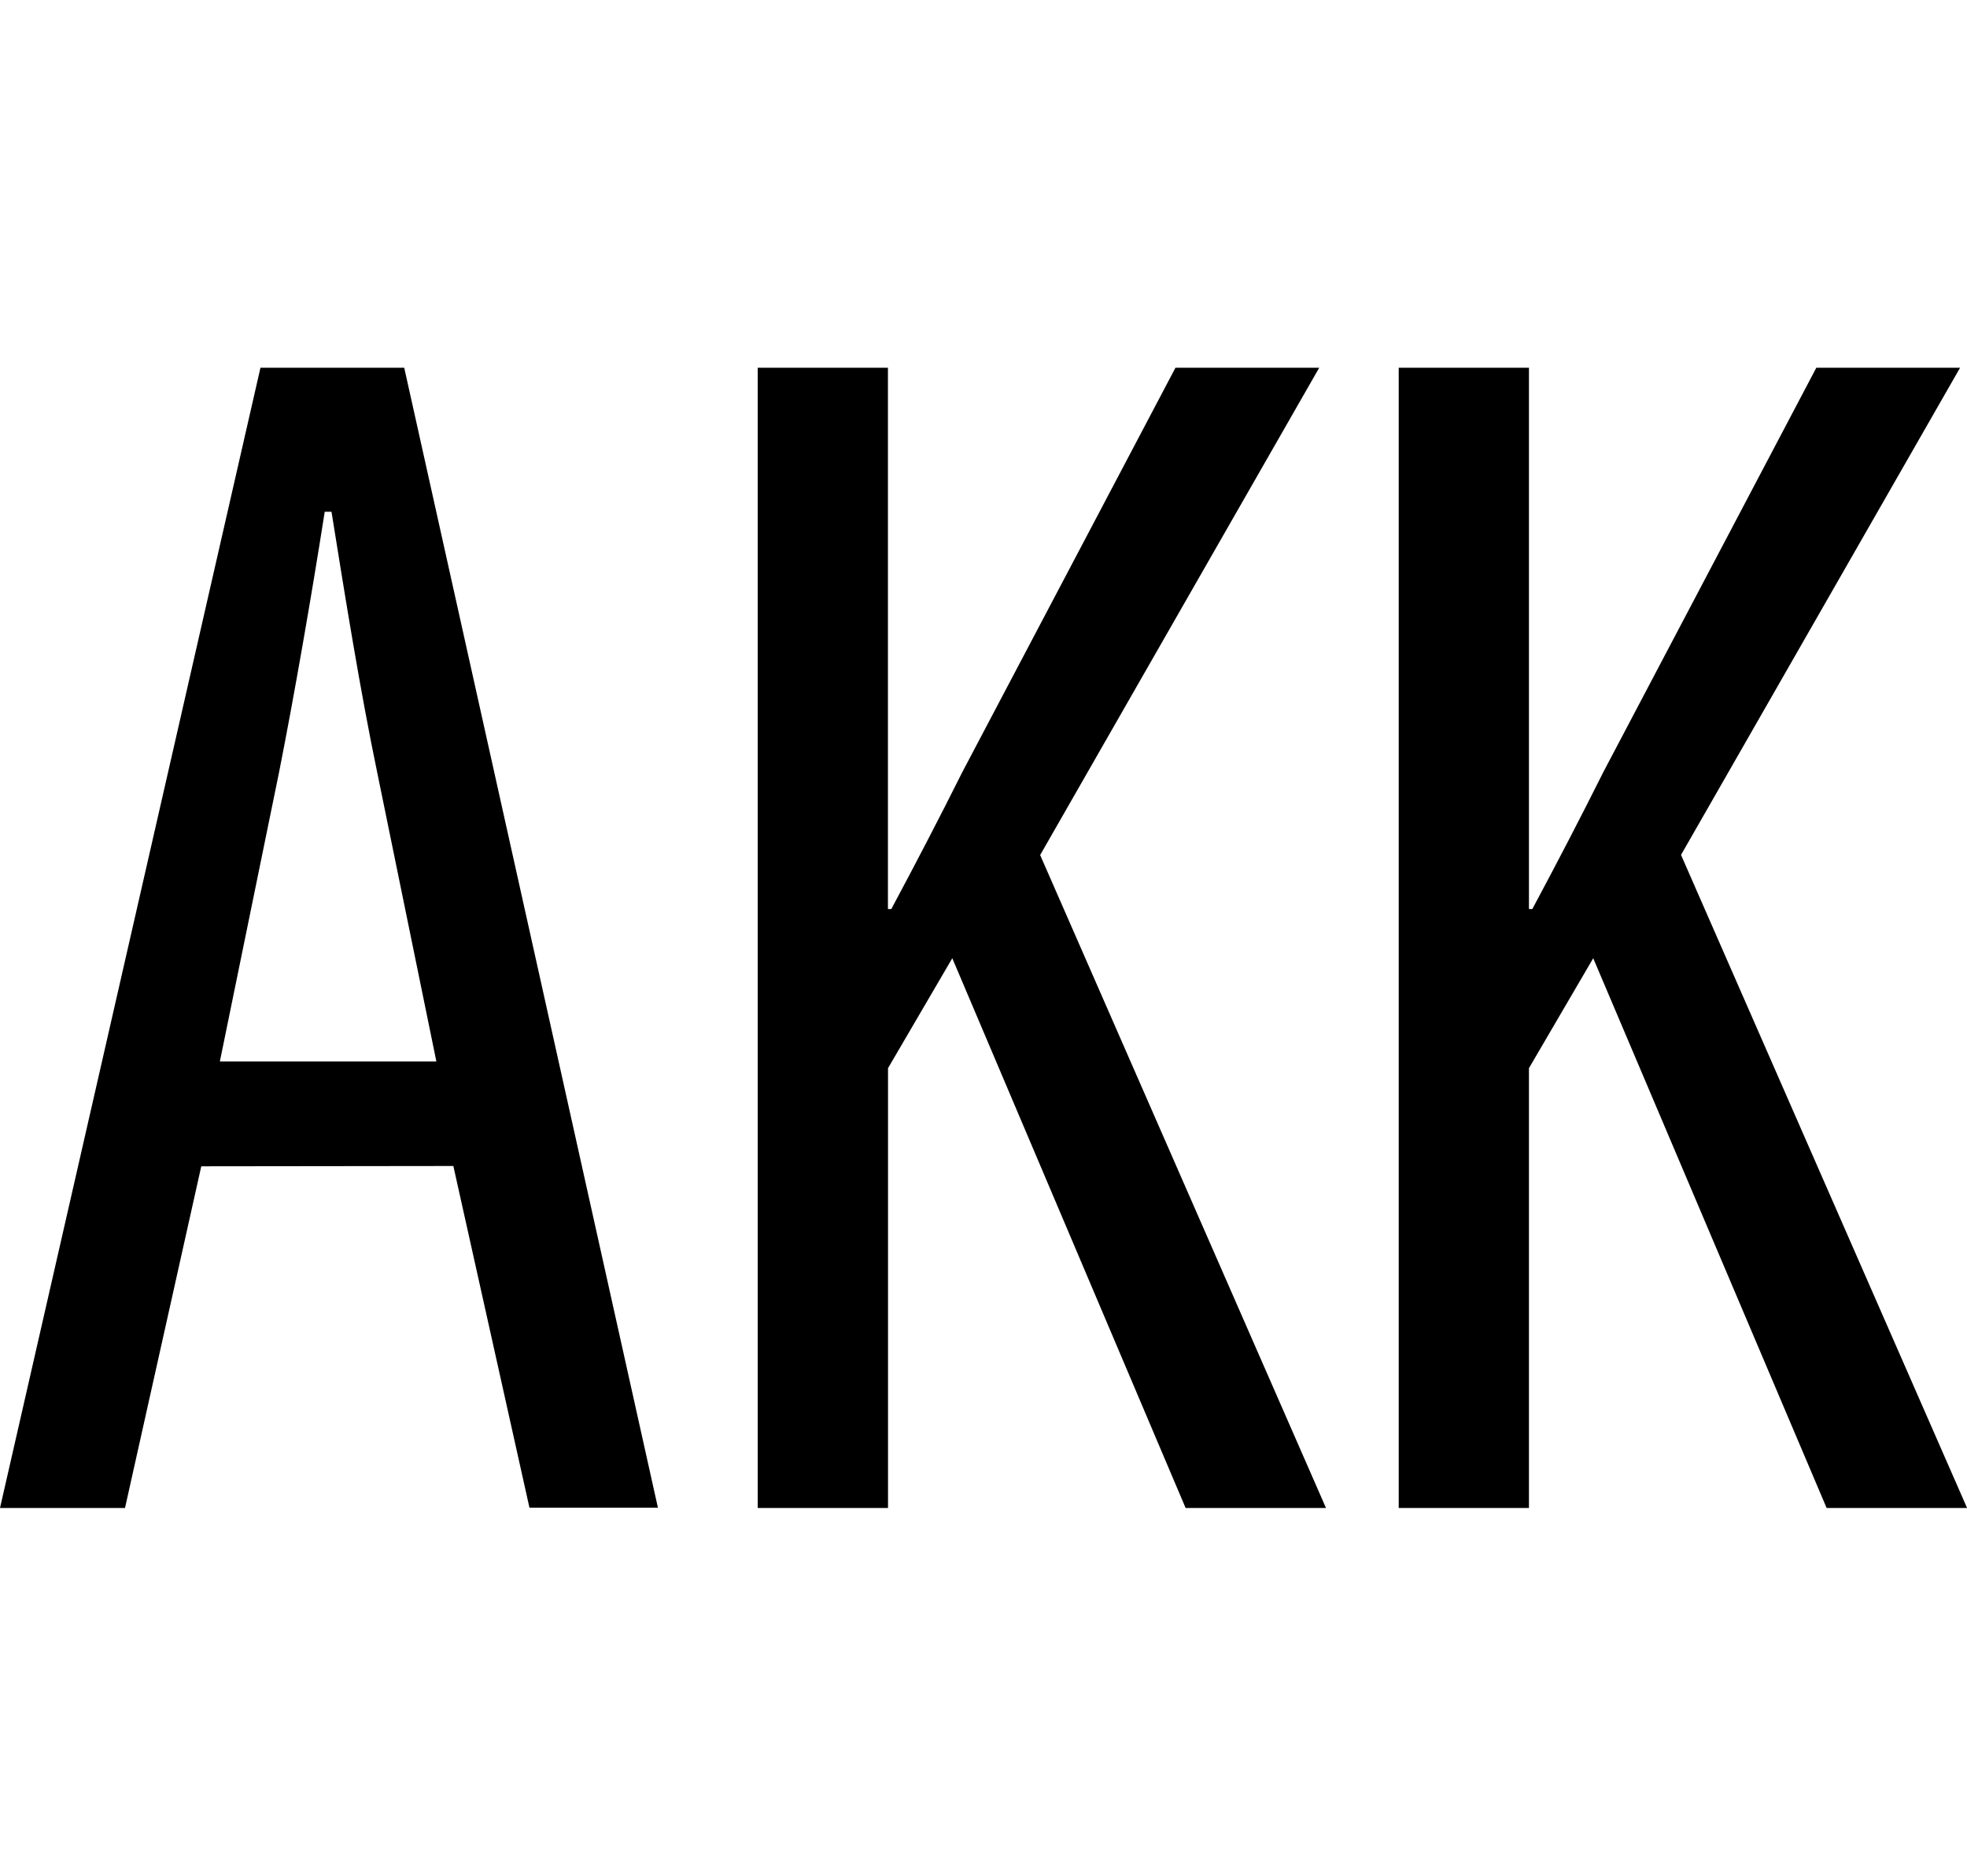
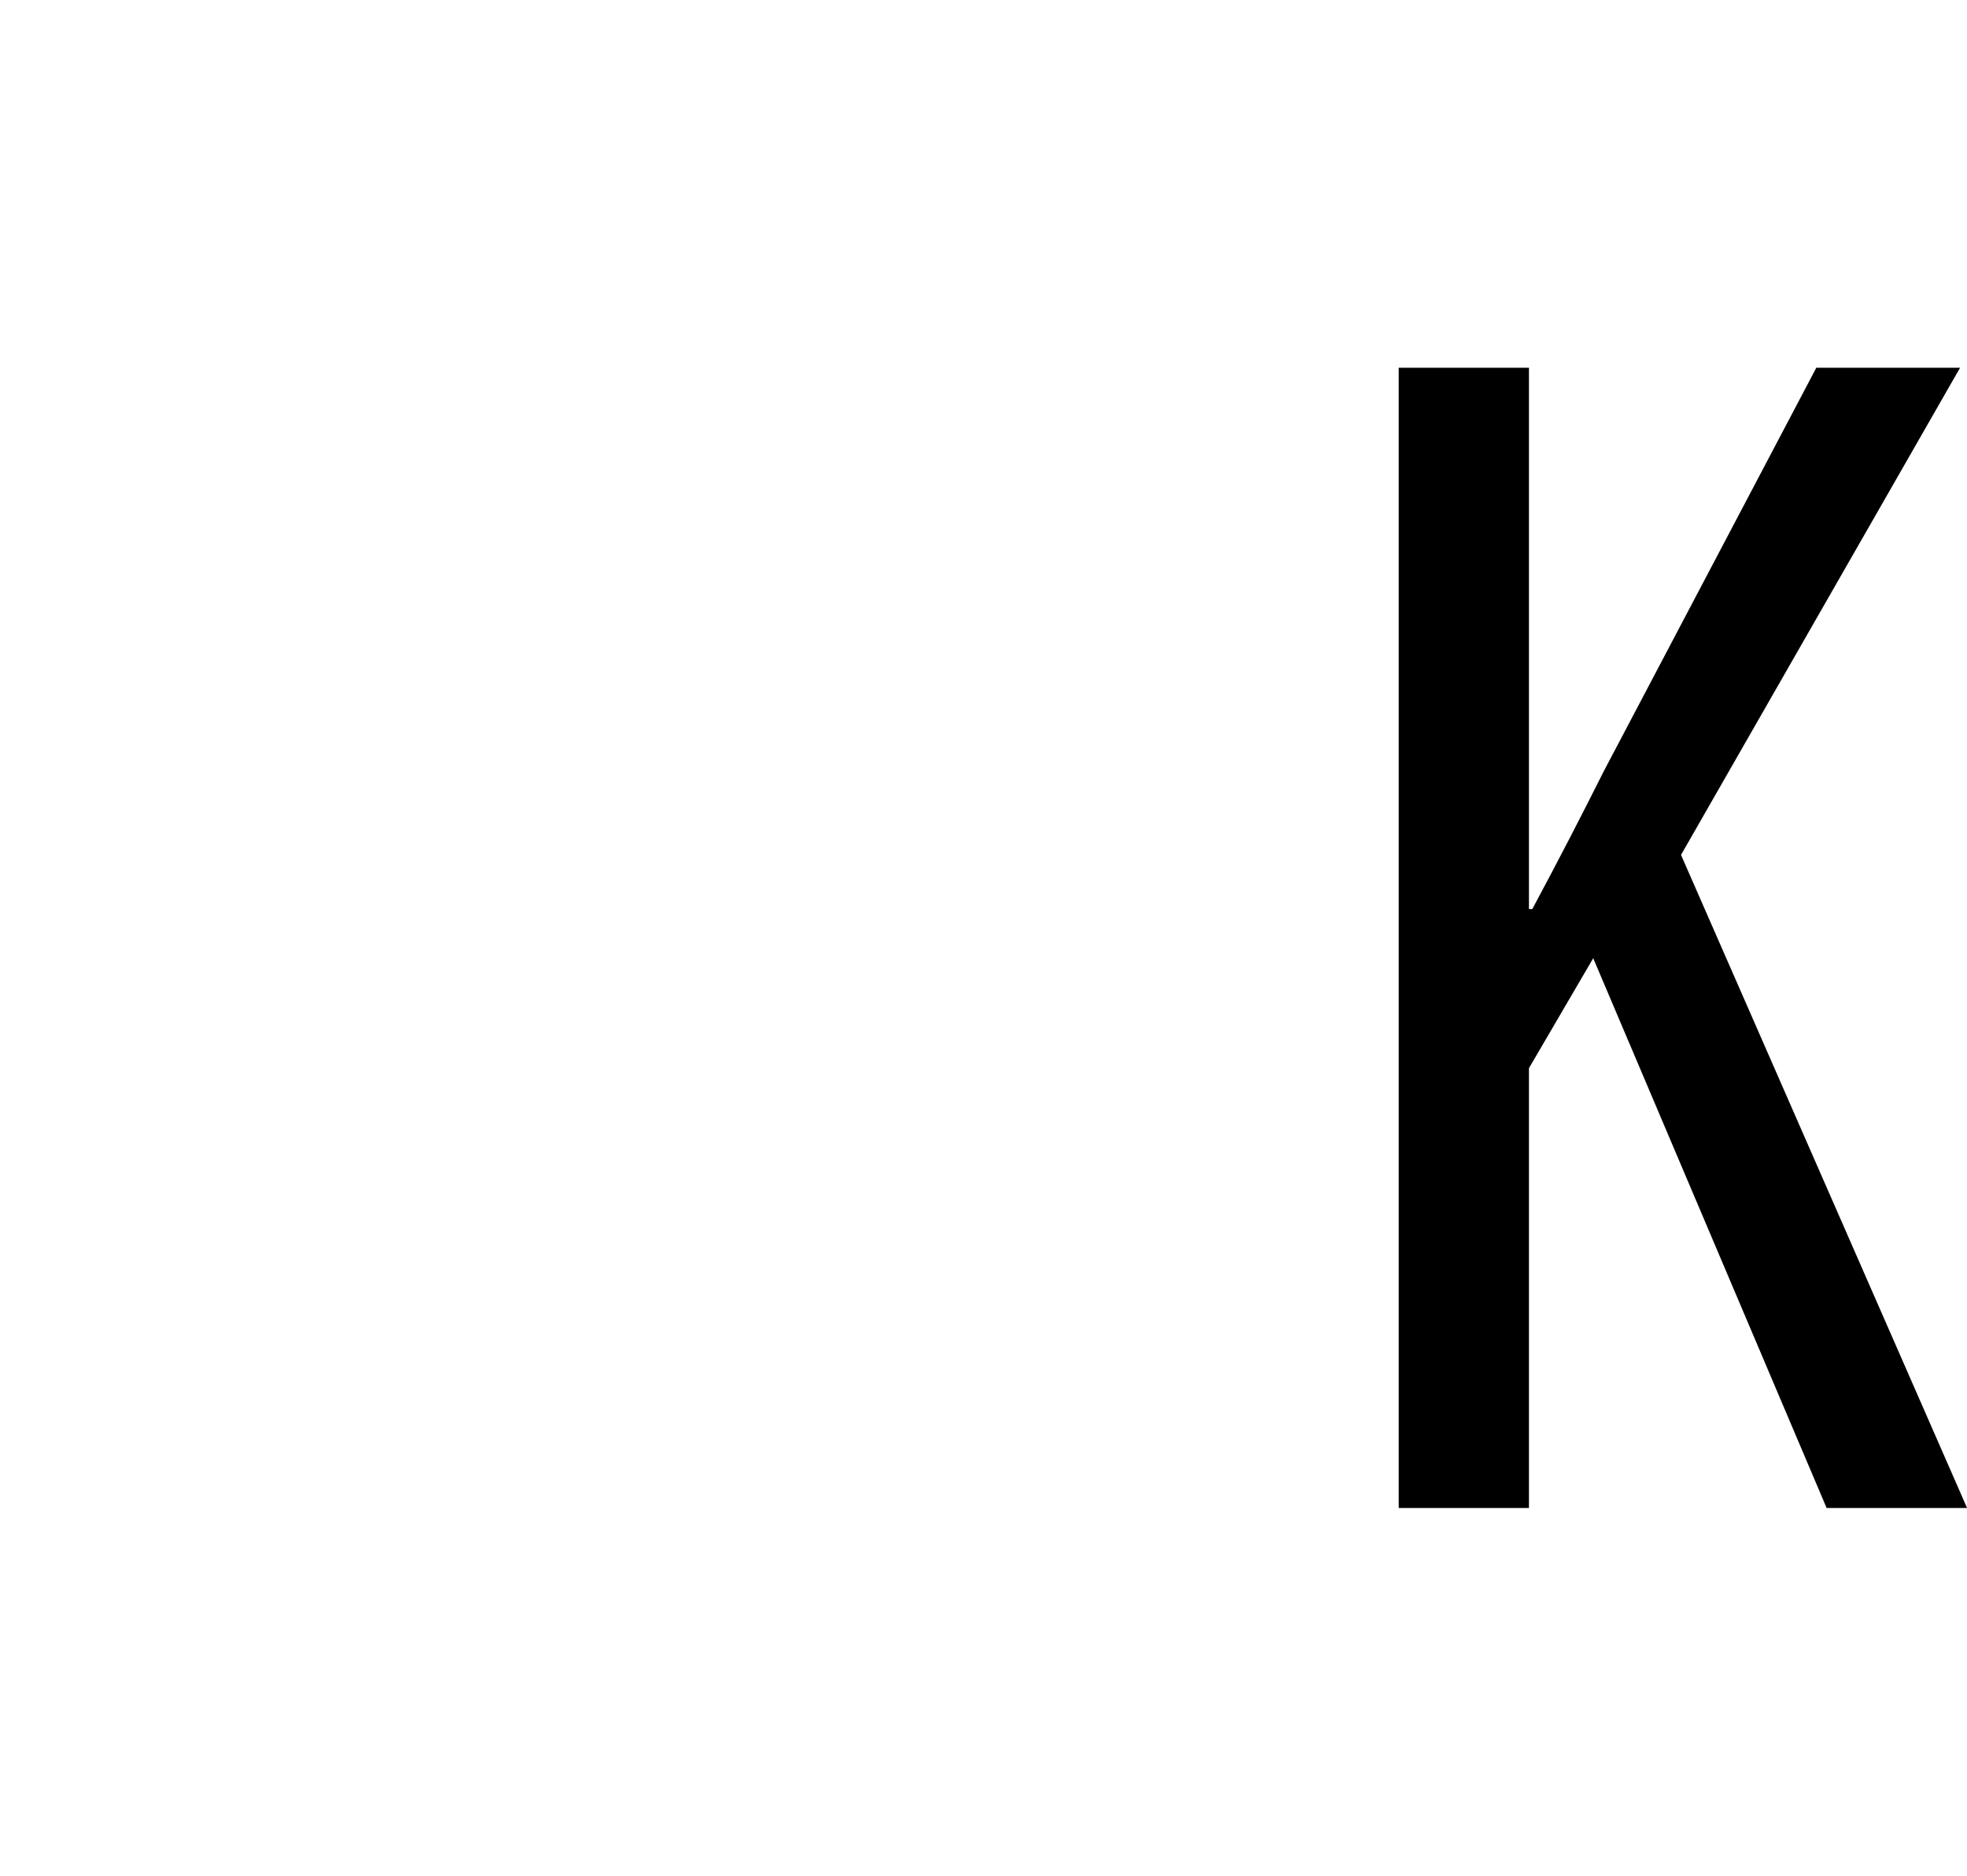
<svg xmlns="http://www.w3.org/2000/svg" viewBox="0 0 534.98 510.13">
  <defs>
    <style>.cls-1{fill:none;}</style>
  </defs>
  <g id="Layer_2" data-name="Layer 2">
    <g id="Layer_1-2" data-name="Layer 1">
-       <circle class="cls-1" cx="267.49" cy="255.06" r="255.06" />
-       <path d="M54.74,317.16,34,410.08H0L70.84,100h39.1l69,310H144l-20.7-92.92Zm63.94-28.52L102.58,210c-4.6-22.08-8.74-47.84-12.42-70.84H88.32C84.64,162.6,80,189.28,75.9,210L59.8,288.64Z" />
-       <path d="M206.08,100H241.5v147.2h.92q10.35-19.32,19.32-37.26L319.7,100h39.1L282.9,232.52l77.74,177.56H322.46L259,260.58l-17.48,29.9v119.6H206.08Z" />
      <path d="M380.42,100h35.42v147.2h.92q10.35-19.32,19.32-37.26L494,100h39.1l-75.9,132.48L535,410.08H496.8l-63.48-149.5-17.48,29.9v119.6H380.42Z" />
    </g>
  </g>
</svg>